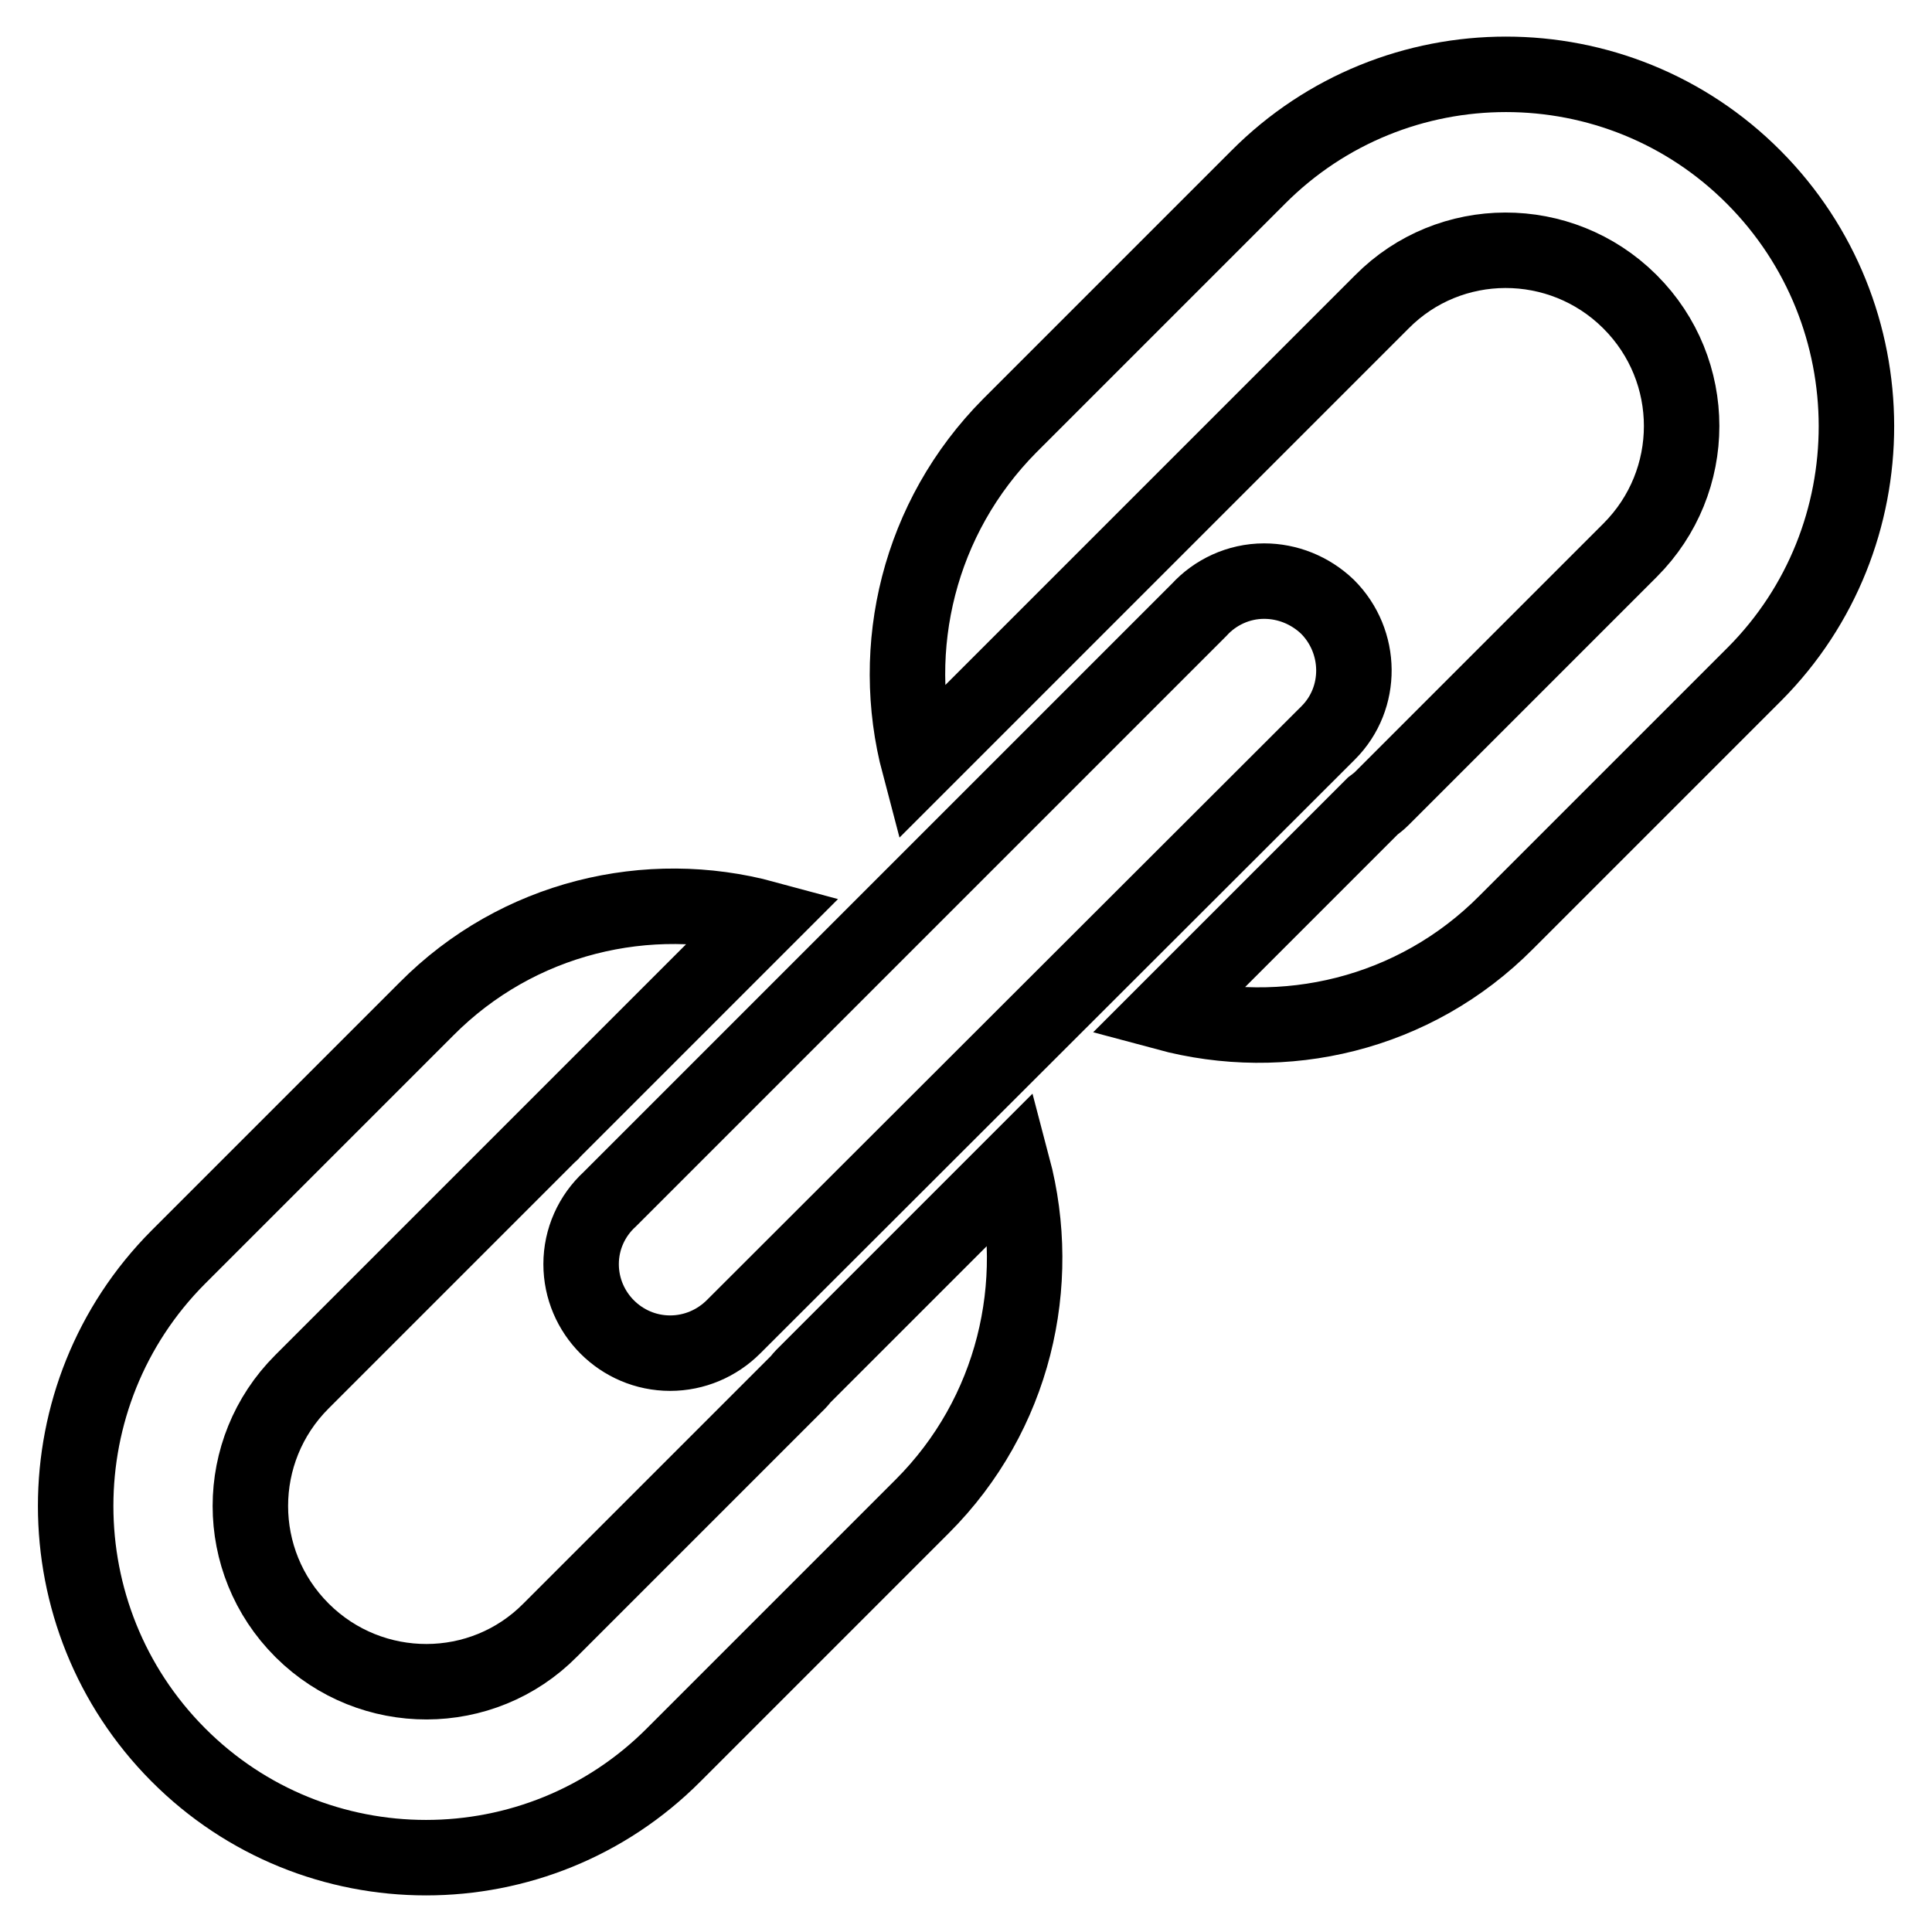
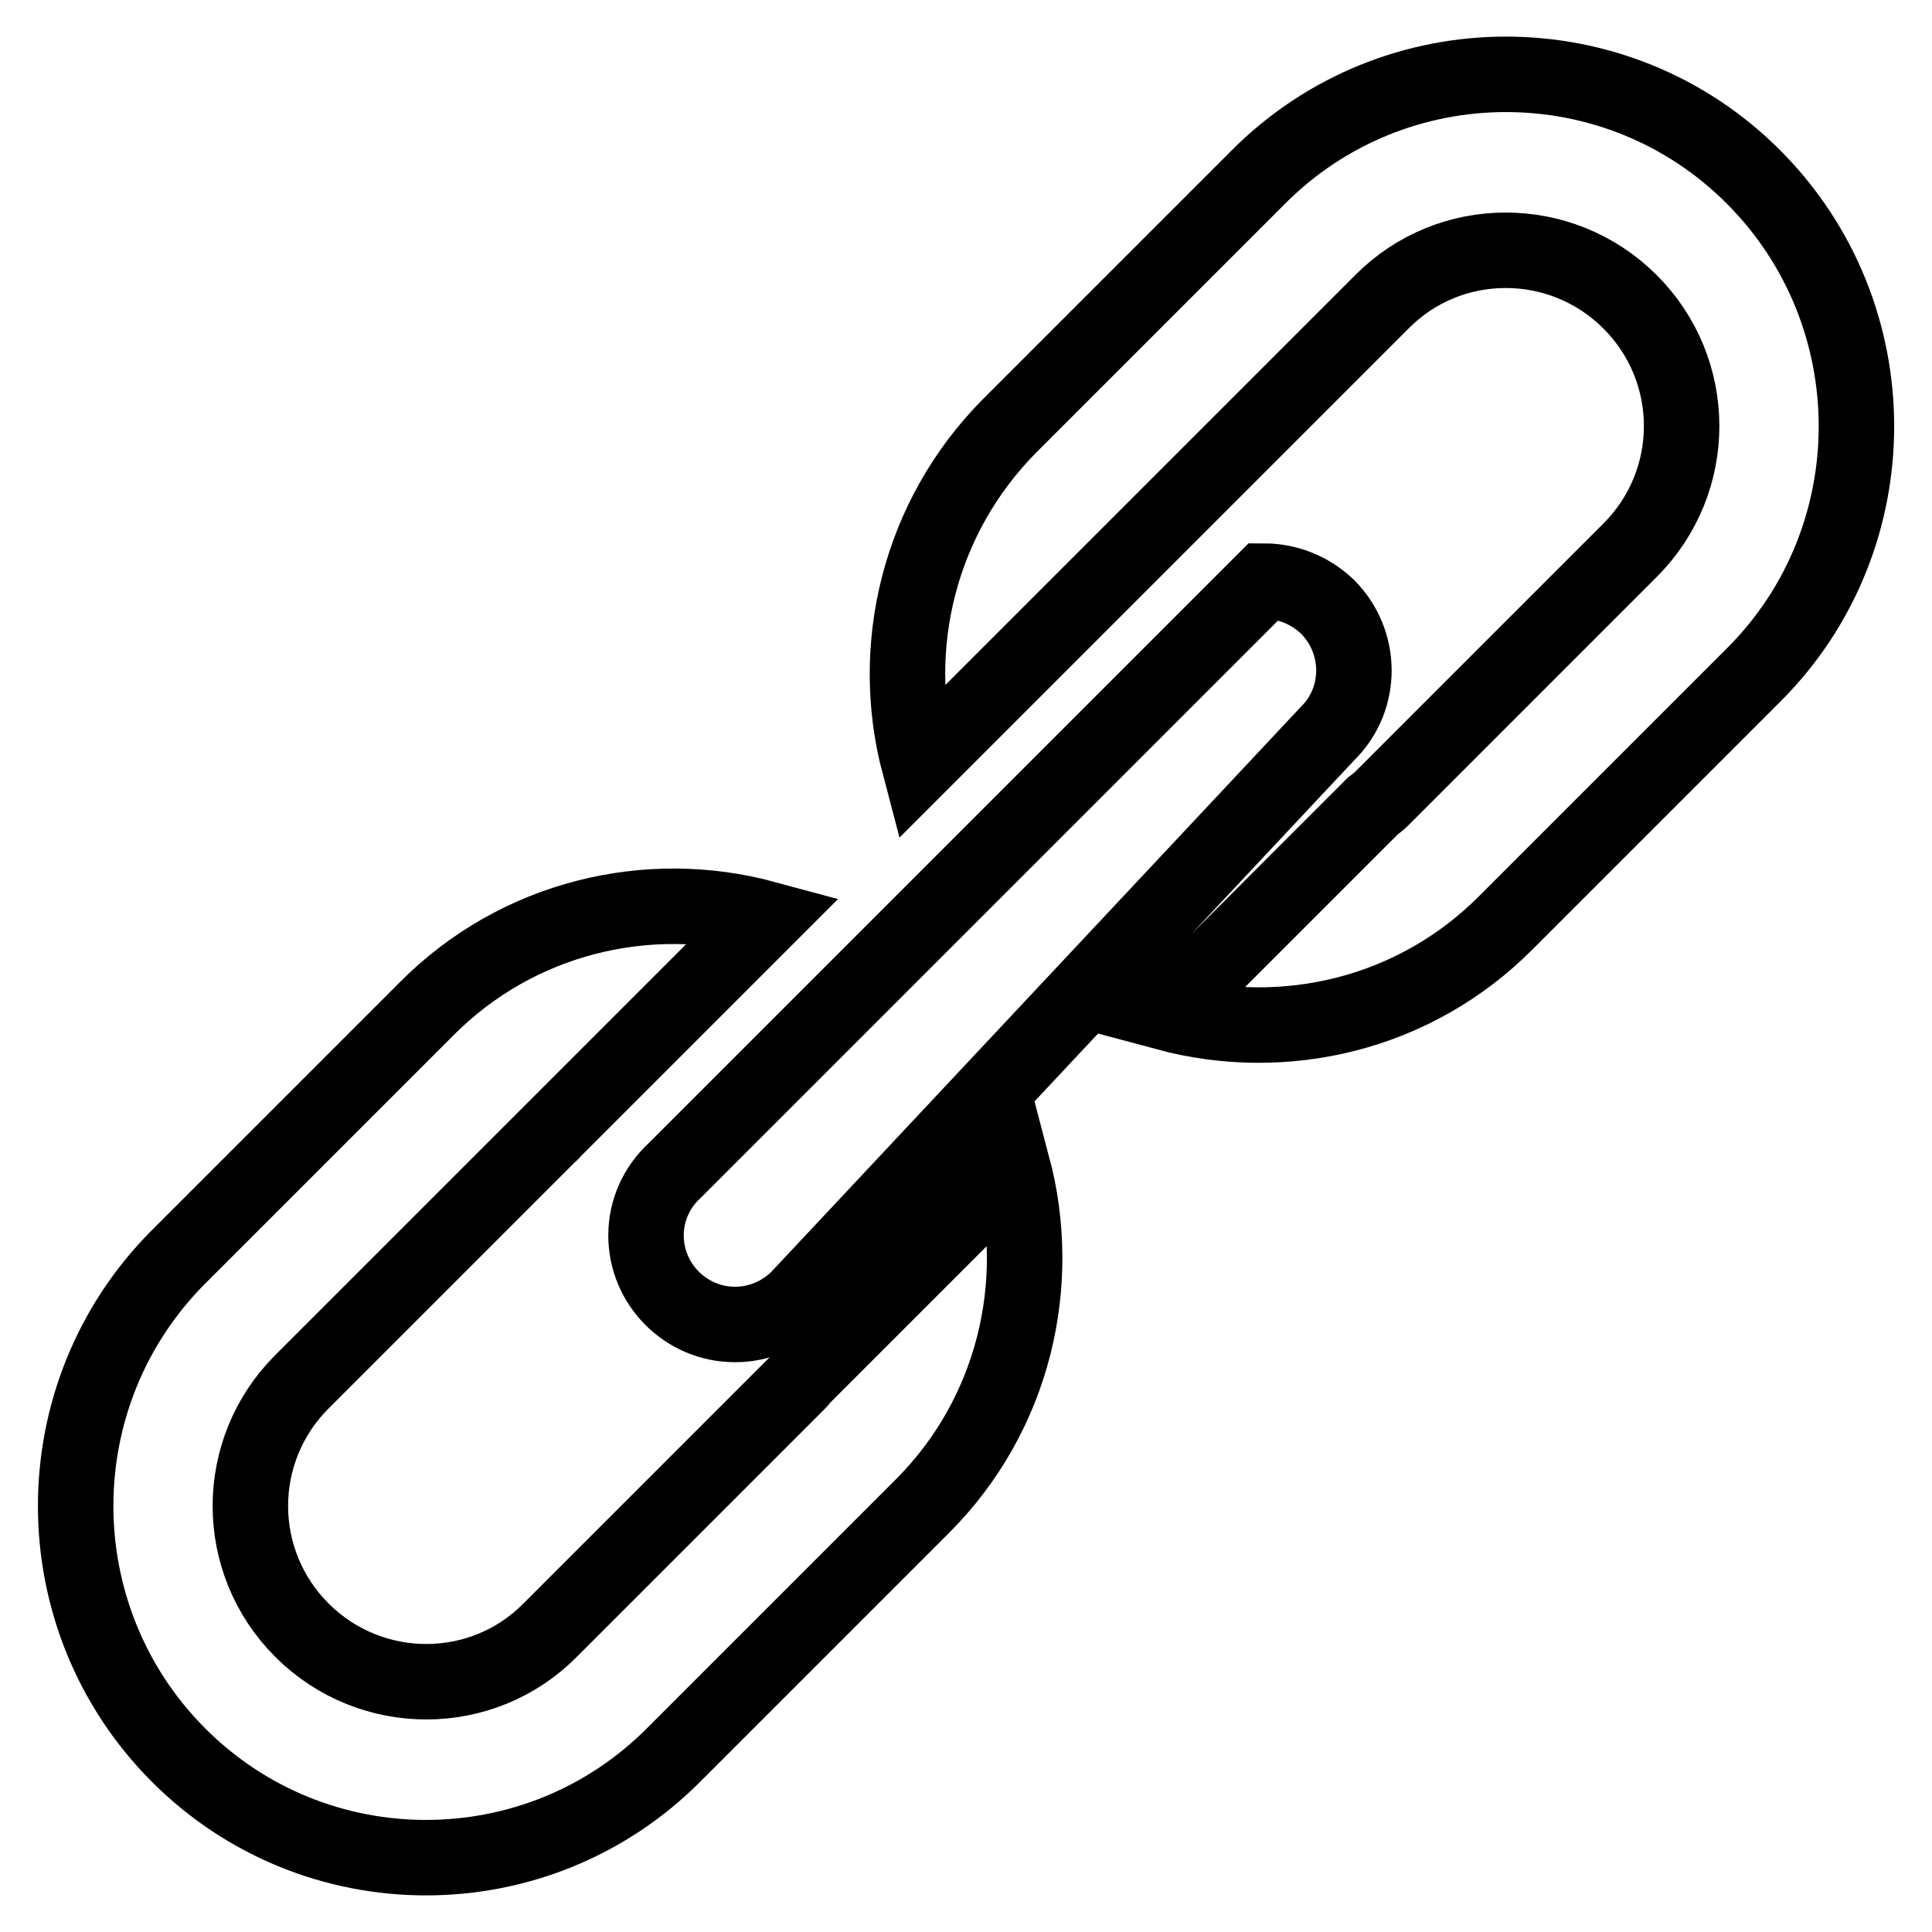
<svg xmlns="http://www.w3.org/2000/svg" version="1.1" x="0px" y="0px" viewBox="0 0 256 256" enable-background="new 0 0 256 256" xml:space="preserve">
  <g>
-     <path stroke-width="10" fill-opacity="0" stroke="#000000" d="M106.4,182.4c-0.2,0.2-0.4,0.5-0.6,0.7L72.9,216c-9,9.1-23.7,9.1-32.8,0.1c0,0,0,0-0.1-0.1 c-9.1-9.1-9.1-23.8,0-32.9l32.9-32.9c0.1-0.1,0.2-0.1,0.2-0.2l28.3-28.3c-15.5-4.2-32.8-0.2-44.9,12l-32.9,32.9 c-18.1,18.2-18.1,47.7,0,65.9c18.1,18.2,47.6,18.2,65.7,0l32.9-32.9c12.2-12.2,16.1-29.5,12-45L106.4,182.4L106.4,182.4z  M232.4,23.5c-18.1-18.2-47.6-18.2-65.7,0l-32.9,32.9c-12.1,12.2-16.1,29.4-12,44.9l28.4-28.4l0,0l0,0L183.1,40 c9-9.1,23.7-9.1,32.8-0.1c0,0,0,0,0.1,0.1c9.1,9.1,9.1,23.8,0,32.9l-32.9,32.9c-0.4,0.4-0.8,0.7-1.2,1l-27.4,27.4 c15.6,4.2,32.9,0.3,45.1-12l32.9-32.9C250.5,71.2,250.5,41.7,232.4,23.5L232.4,23.5z M167.5,77c-3.4,0-6.5,1.5-8.6,3.8l-78.1,78.1 c-2.4,2.2-3.8,5.3-3.8,8.6c0,6.5,5.3,11.8,11.8,11.8c3.2,0,6.2-1.3,8.4-3.5l0,0L176,97.1l0,0c4.6-4.6,4.5-12.1-0.1-16.7 C173.6,78.2,170.6,77,167.5,77z" />
+     <path stroke-width="10" fill-opacity="0" stroke="#000000" d="M106.4,182.4c-0.2,0.2-0.4,0.5-0.6,0.7L72.9,216c-9,9.1-23.7,9.1-32.8,0.1c0,0,0,0-0.1-0.1 c-9.1-9.1-9.1-23.8,0-32.9l32.9-32.9c0.1-0.1,0.2-0.1,0.2-0.2l28.3-28.3c-15.5-4.2-32.8-0.2-44.9,12l-32.9,32.9 c-18.1,18.2-18.1,47.7,0,65.9c18.1,18.2,47.6,18.2,65.7,0l32.9-32.9c12.2-12.2,16.1-29.5,12-45L106.4,182.4L106.4,182.4z  M232.4,23.5c-18.1-18.2-47.6-18.2-65.7,0l-32.9,32.9c-12.1,12.2-16.1,29.4-12,44.9l28.4-28.4l0,0l0,0L183.1,40 c9-9.1,23.7-9.1,32.8-0.1c0,0,0,0,0.1,0.1c9.1,9.1,9.1,23.8,0,32.9l-32.9,32.9c-0.4,0.4-0.8,0.7-1.2,1l-27.4,27.4 c15.6,4.2,32.9,0.3,45.1-12l32.9-32.9C250.5,71.2,250.5,41.7,232.4,23.5L232.4,23.5z M167.5,77l-78.1,78.1 c-2.4,2.2-3.8,5.3-3.8,8.6c0,6.5,5.3,11.8,11.8,11.8c3.2,0,6.2-1.3,8.4-3.5l0,0L176,97.1l0,0c4.6-4.6,4.5-12.1-0.1-16.7 C173.6,78.2,170.6,77,167.5,77z" />
  </g>
</svg>